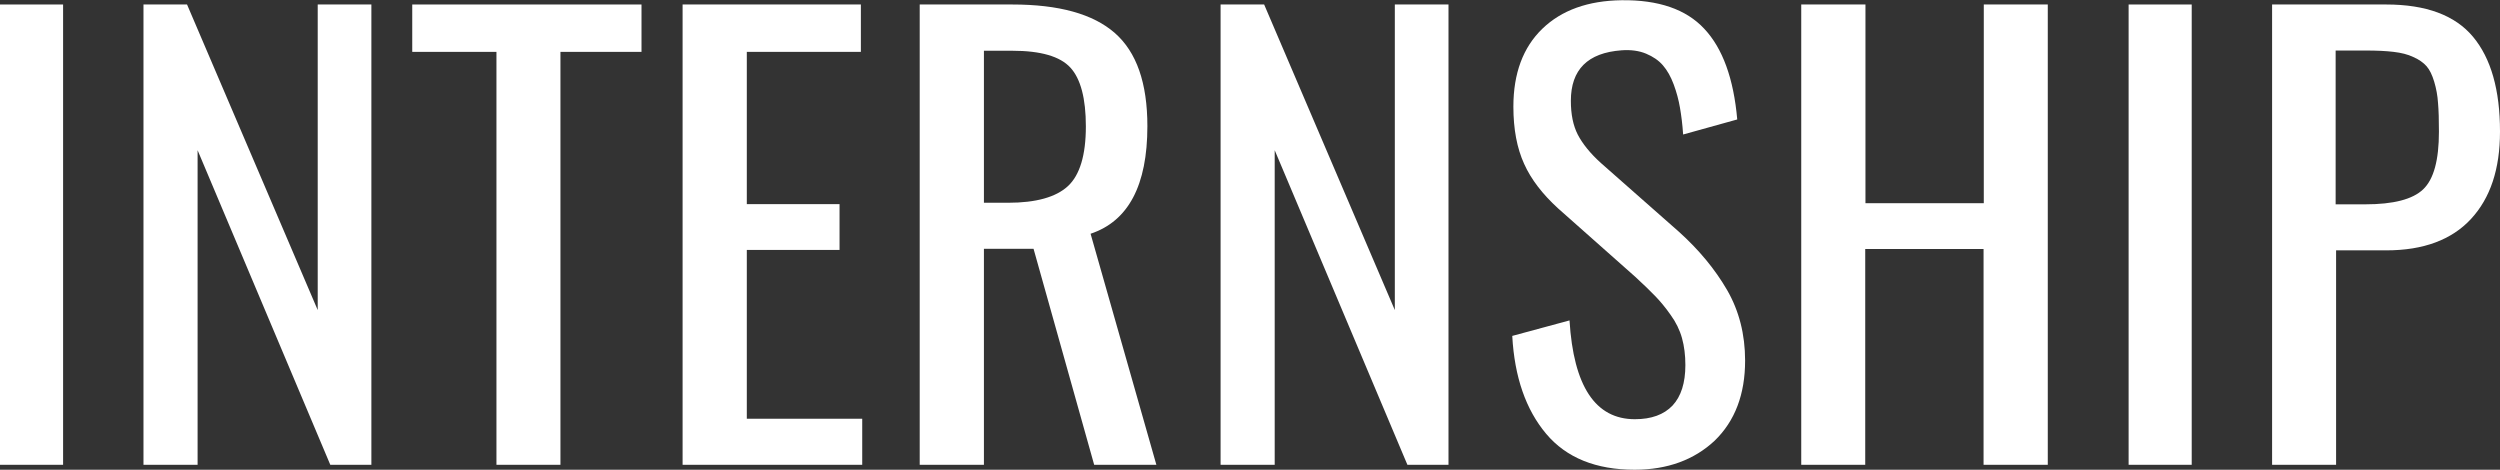
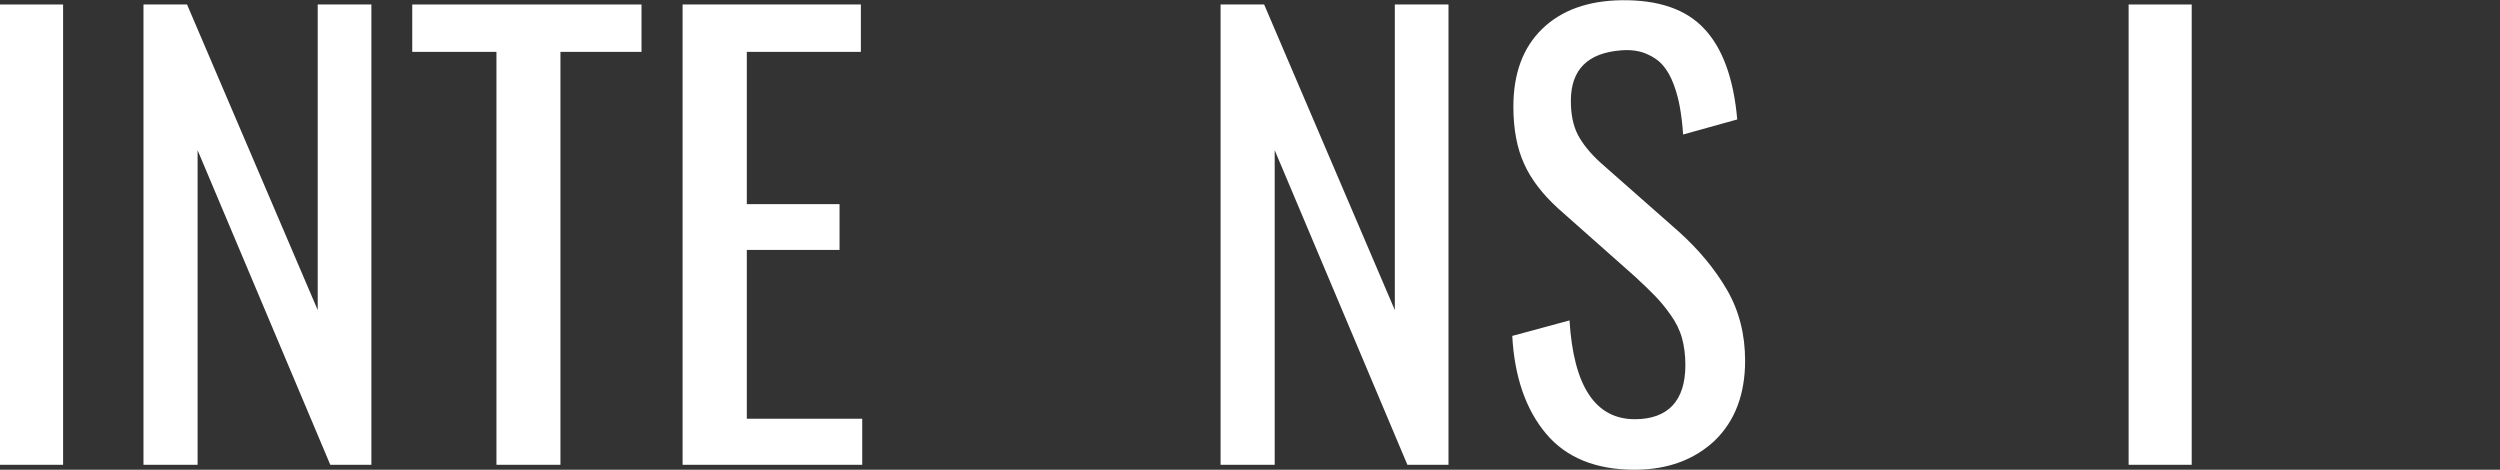
<svg xmlns="http://www.w3.org/2000/svg" version="1.1" id="Layer_1" x="0px" y="0px" width="1113.4px" height="209.2px" viewBox="0 0 1113.4 209.2" style="enable-background:new 0 0 1113.4 209.2;" xml:space="preserve">
  <rect x="0" y="0" width="1113.4" height="209.2" fill="#333333" stroke="none" />
  <style type="text/css">
	.st0{fill:#FFFFFF;}
</style>
  <g>
    <path class="st0" d="M0,207V2h28.1v205H0z" />
    <path class="st0" d="M63.9,207V2h19.4l58.2,136.1V2h23.9v205h-18.3L88,66.9V207H63.9z" />
    <path class="st0" d="M221.1,207V23.1h-37.5V2h102.1v21.1h-36.1V207H221.1z" />
    <path class="st0" d="M304,207V2h79.4v21.1h-50.8v67.8h41.3v20.4h-41.3v75.2H384V207H304z" />
-     <path class="st0" d="M409.6,207V2h41.2c20.8,0,36,4.2,45.7,12.7c9.7,8.5,14.5,22.3,14.5,41.5c0,26.4-8.5,42.3-25.3,47.9L515,207   h-27.7l-27-96.2h-22.1V207H409.6z M438.2,90.3H449c12.4,0,21.3-2.5,26.6-7.4c5.3-4.9,8-13.8,8-26.6c0-12.4-2.3-21.2-6.9-26.2   c-4.6-5-13.2-7.5-25.9-7.5h-12.6V90.3z" />
    <path class="st0" d="M543.6,207V2H563l58.2,136.1V2h23.9v205h-18.3L567.7,66.9V207H543.6z" />
    <path class="st0" d="M728,209.2c-17.2,0-30.4-5.3-39.4-16s-14.1-25.2-15.1-43.6l25.5-6.9c1.8,29.3,11.5,44,29.1,44   c7.3,0,12.9-2,16.8-6.1c3.8-4.1,5.7-10.1,5.7-18c0-4.4-0.5-8.4-1.5-12c-1-3.6-2.7-7.1-5.1-10.4c-2.3-3.3-4.6-6-6.7-8.2   c-2.1-2.2-5.1-5.1-9-8.7l-34.4-30.5c-6.9-6.3-12-12.9-15.1-19.8c-3.2-7-4.8-15.5-4.8-25.5c0-14.8,4.3-26.4,12.9-34.7   c8.6-8.3,20.4-12.5,35.3-12.7c16.4-0.2,28.7,4,36.8,12.7c8.2,8.7,13.1,22.2,14.7,40.4l-24.1,6.7c-0.3-4.5-0.8-8.4-1.4-11.9   c-0.6-3.5-1.5-6.9-2.8-10.4c-1.3-3.5-2.9-6.3-4.8-8.5c-1.9-2.2-4.4-3.9-7.5-5.2c-3.1-1.3-6.8-1.8-10.9-1.5   c-15.1,1.1-22.6,8.6-22.6,22.5c0,6,1,11,3.1,15.1c2.1,4,5.5,8.3,10.4,12.7l34.6,30.5c9,8.1,16.1,16.7,21.5,26   c5.3,9.2,8,19.7,8,31.4c0,15-4.5,26.9-13.6,35.7C754.5,204.8,742.6,209.2,728,209.2z" />
-     <path class="st0" d="M802.2,207V2h28.6v88.5h52.7V2H912v205h-28.6v-96.1h-52.7V207H802.2z" />
    <path class="st0" d="M948,207V2h28.1v205H948z" />
-     <path class="st0" d="M1011.9,207V2h50.8c17.8,0,30.7,4.8,38.7,14.4c8,9.6,12,23.7,12,42.2c0,16.7-4.3,29.6-12.9,38.9   c-8.6,9.3-21.2,14-37.7,14h-22.4V207H1011.9z M1040.4,91h13c12.5,0,21.1-2.2,25.8-6.7c4.7-4.5,7-13,7-25.6c0-5.2-0.1-9.5-0.4-12.8   c-0.2-3.3-0.8-6.5-1.7-9.5c-0.9-3-2-5.3-3.4-6.9c-1.4-1.6-3.4-3-5.9-4.1c-2.5-1.2-5.4-1.9-8.8-2.3c-3.3-0.4-7.5-0.6-12.4-0.6h-13.4   V91z" />
  </g>
</svg>